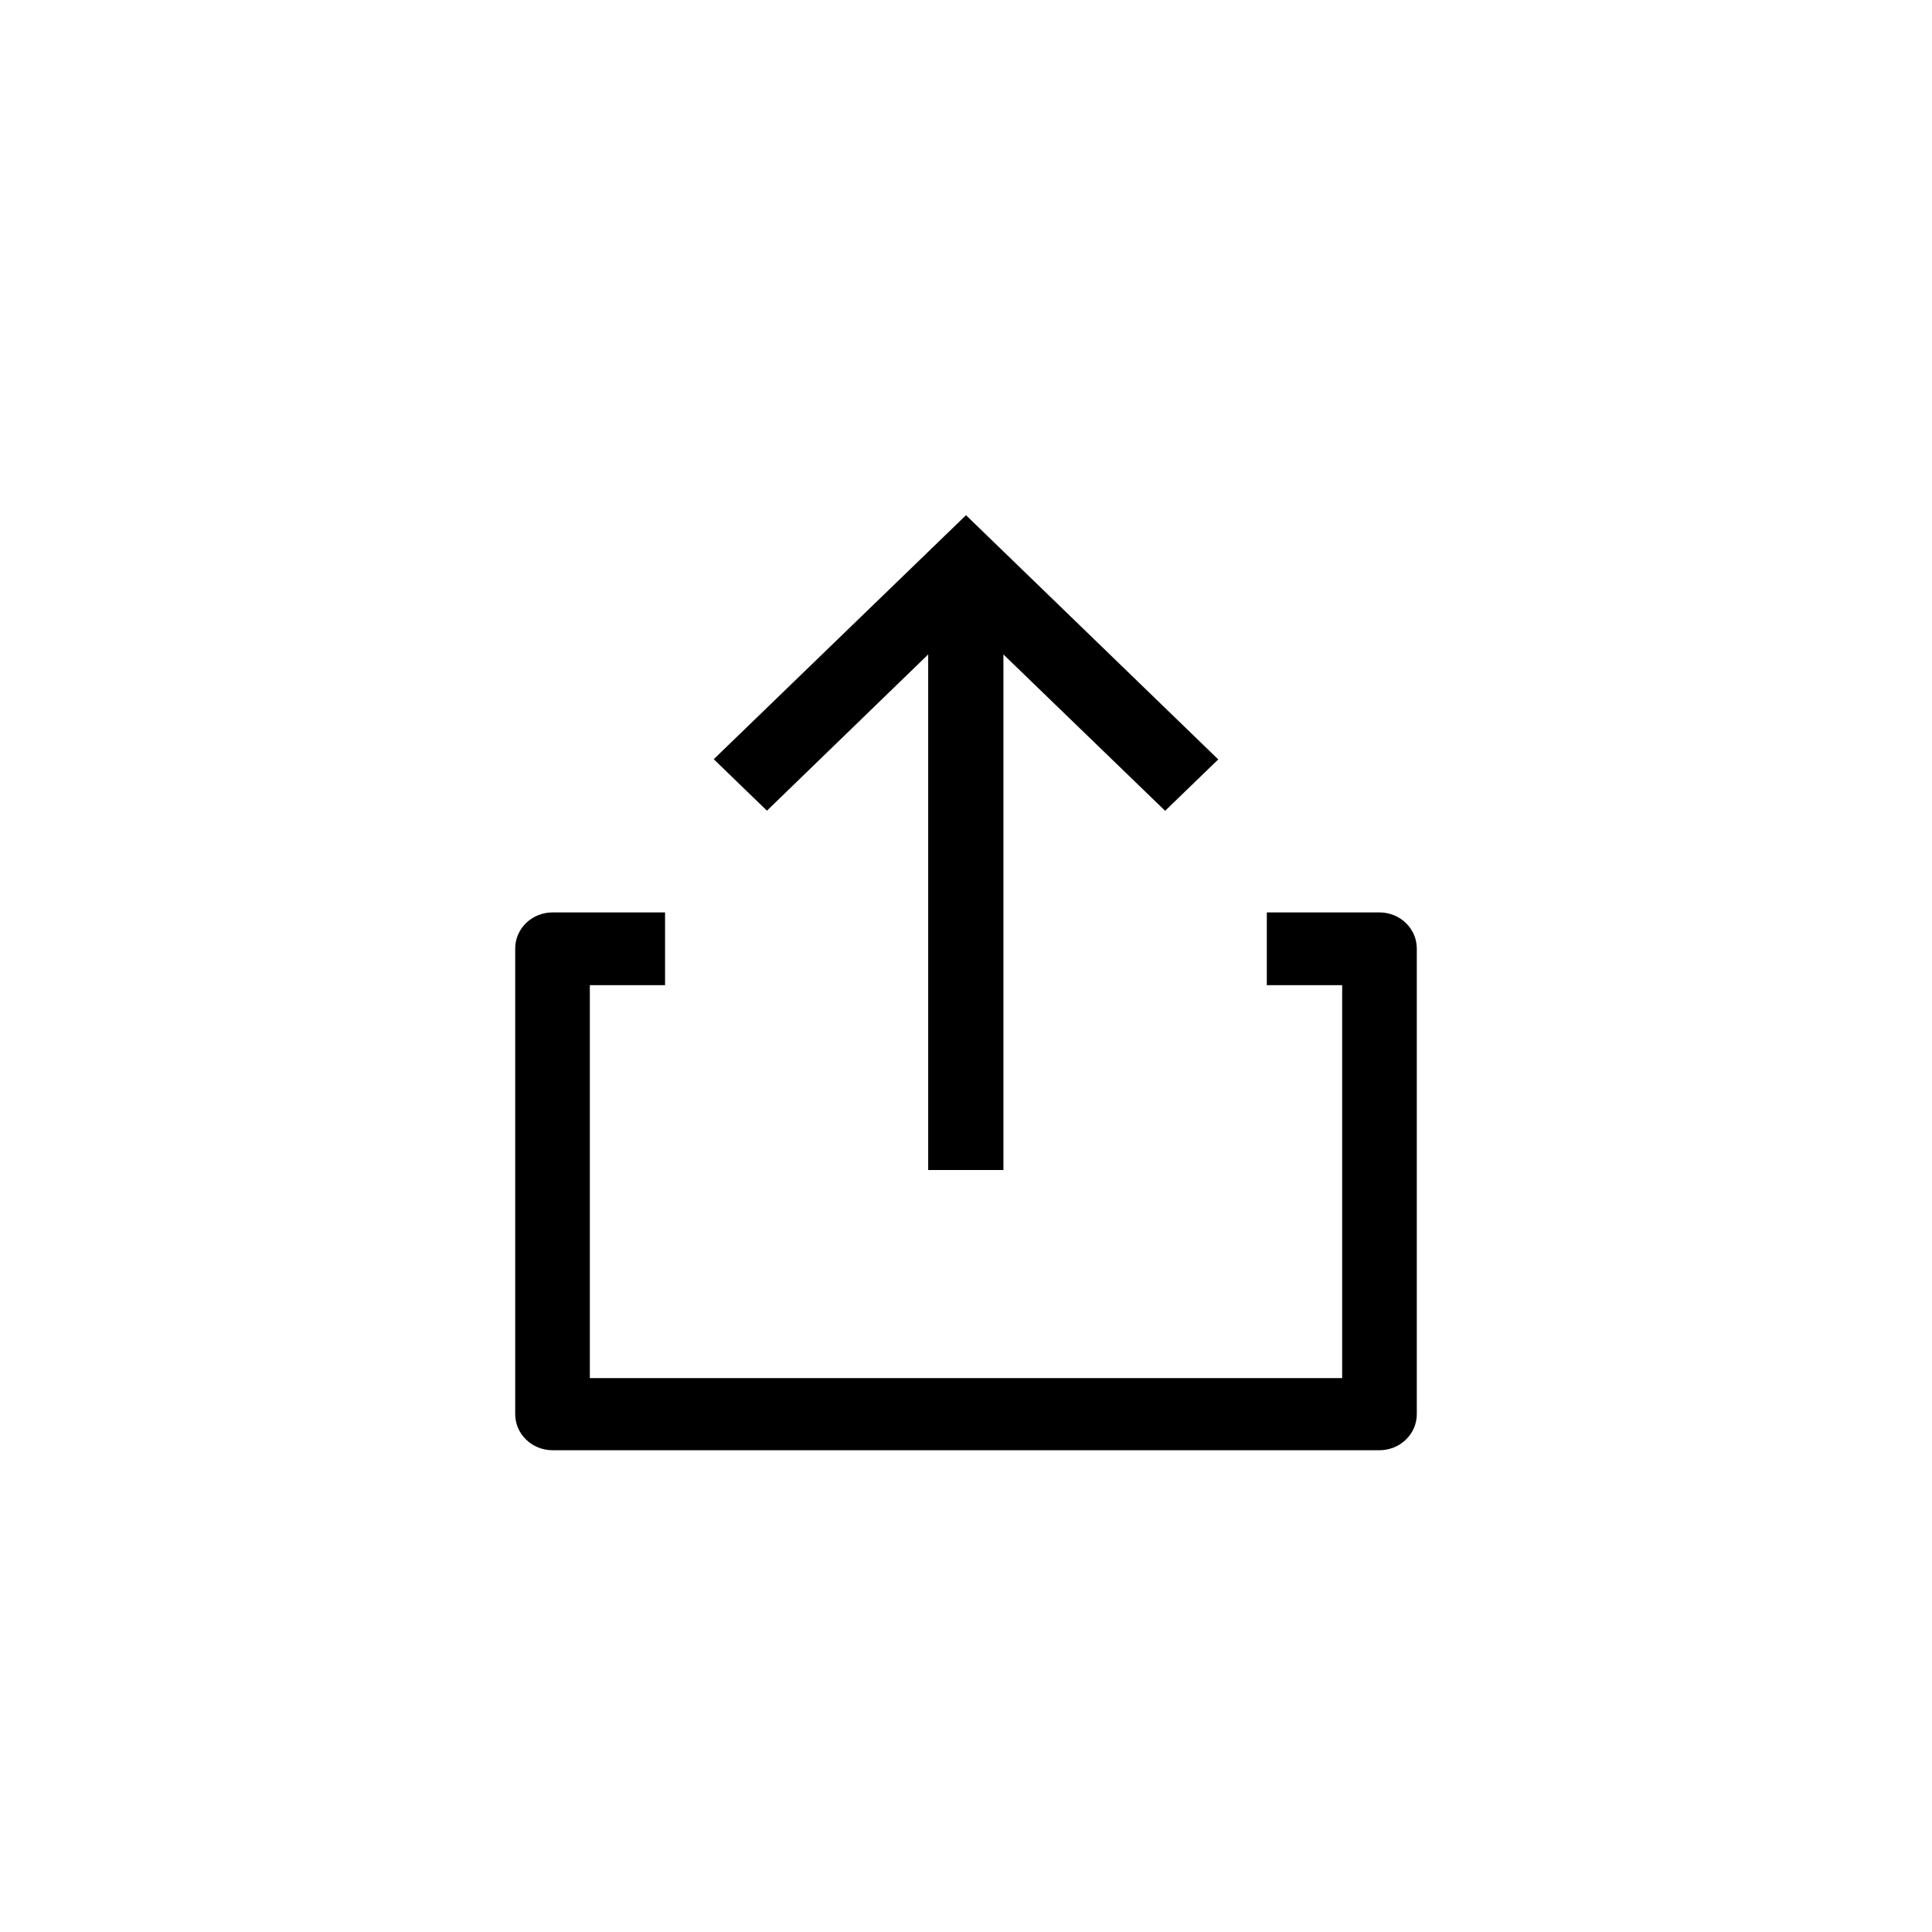
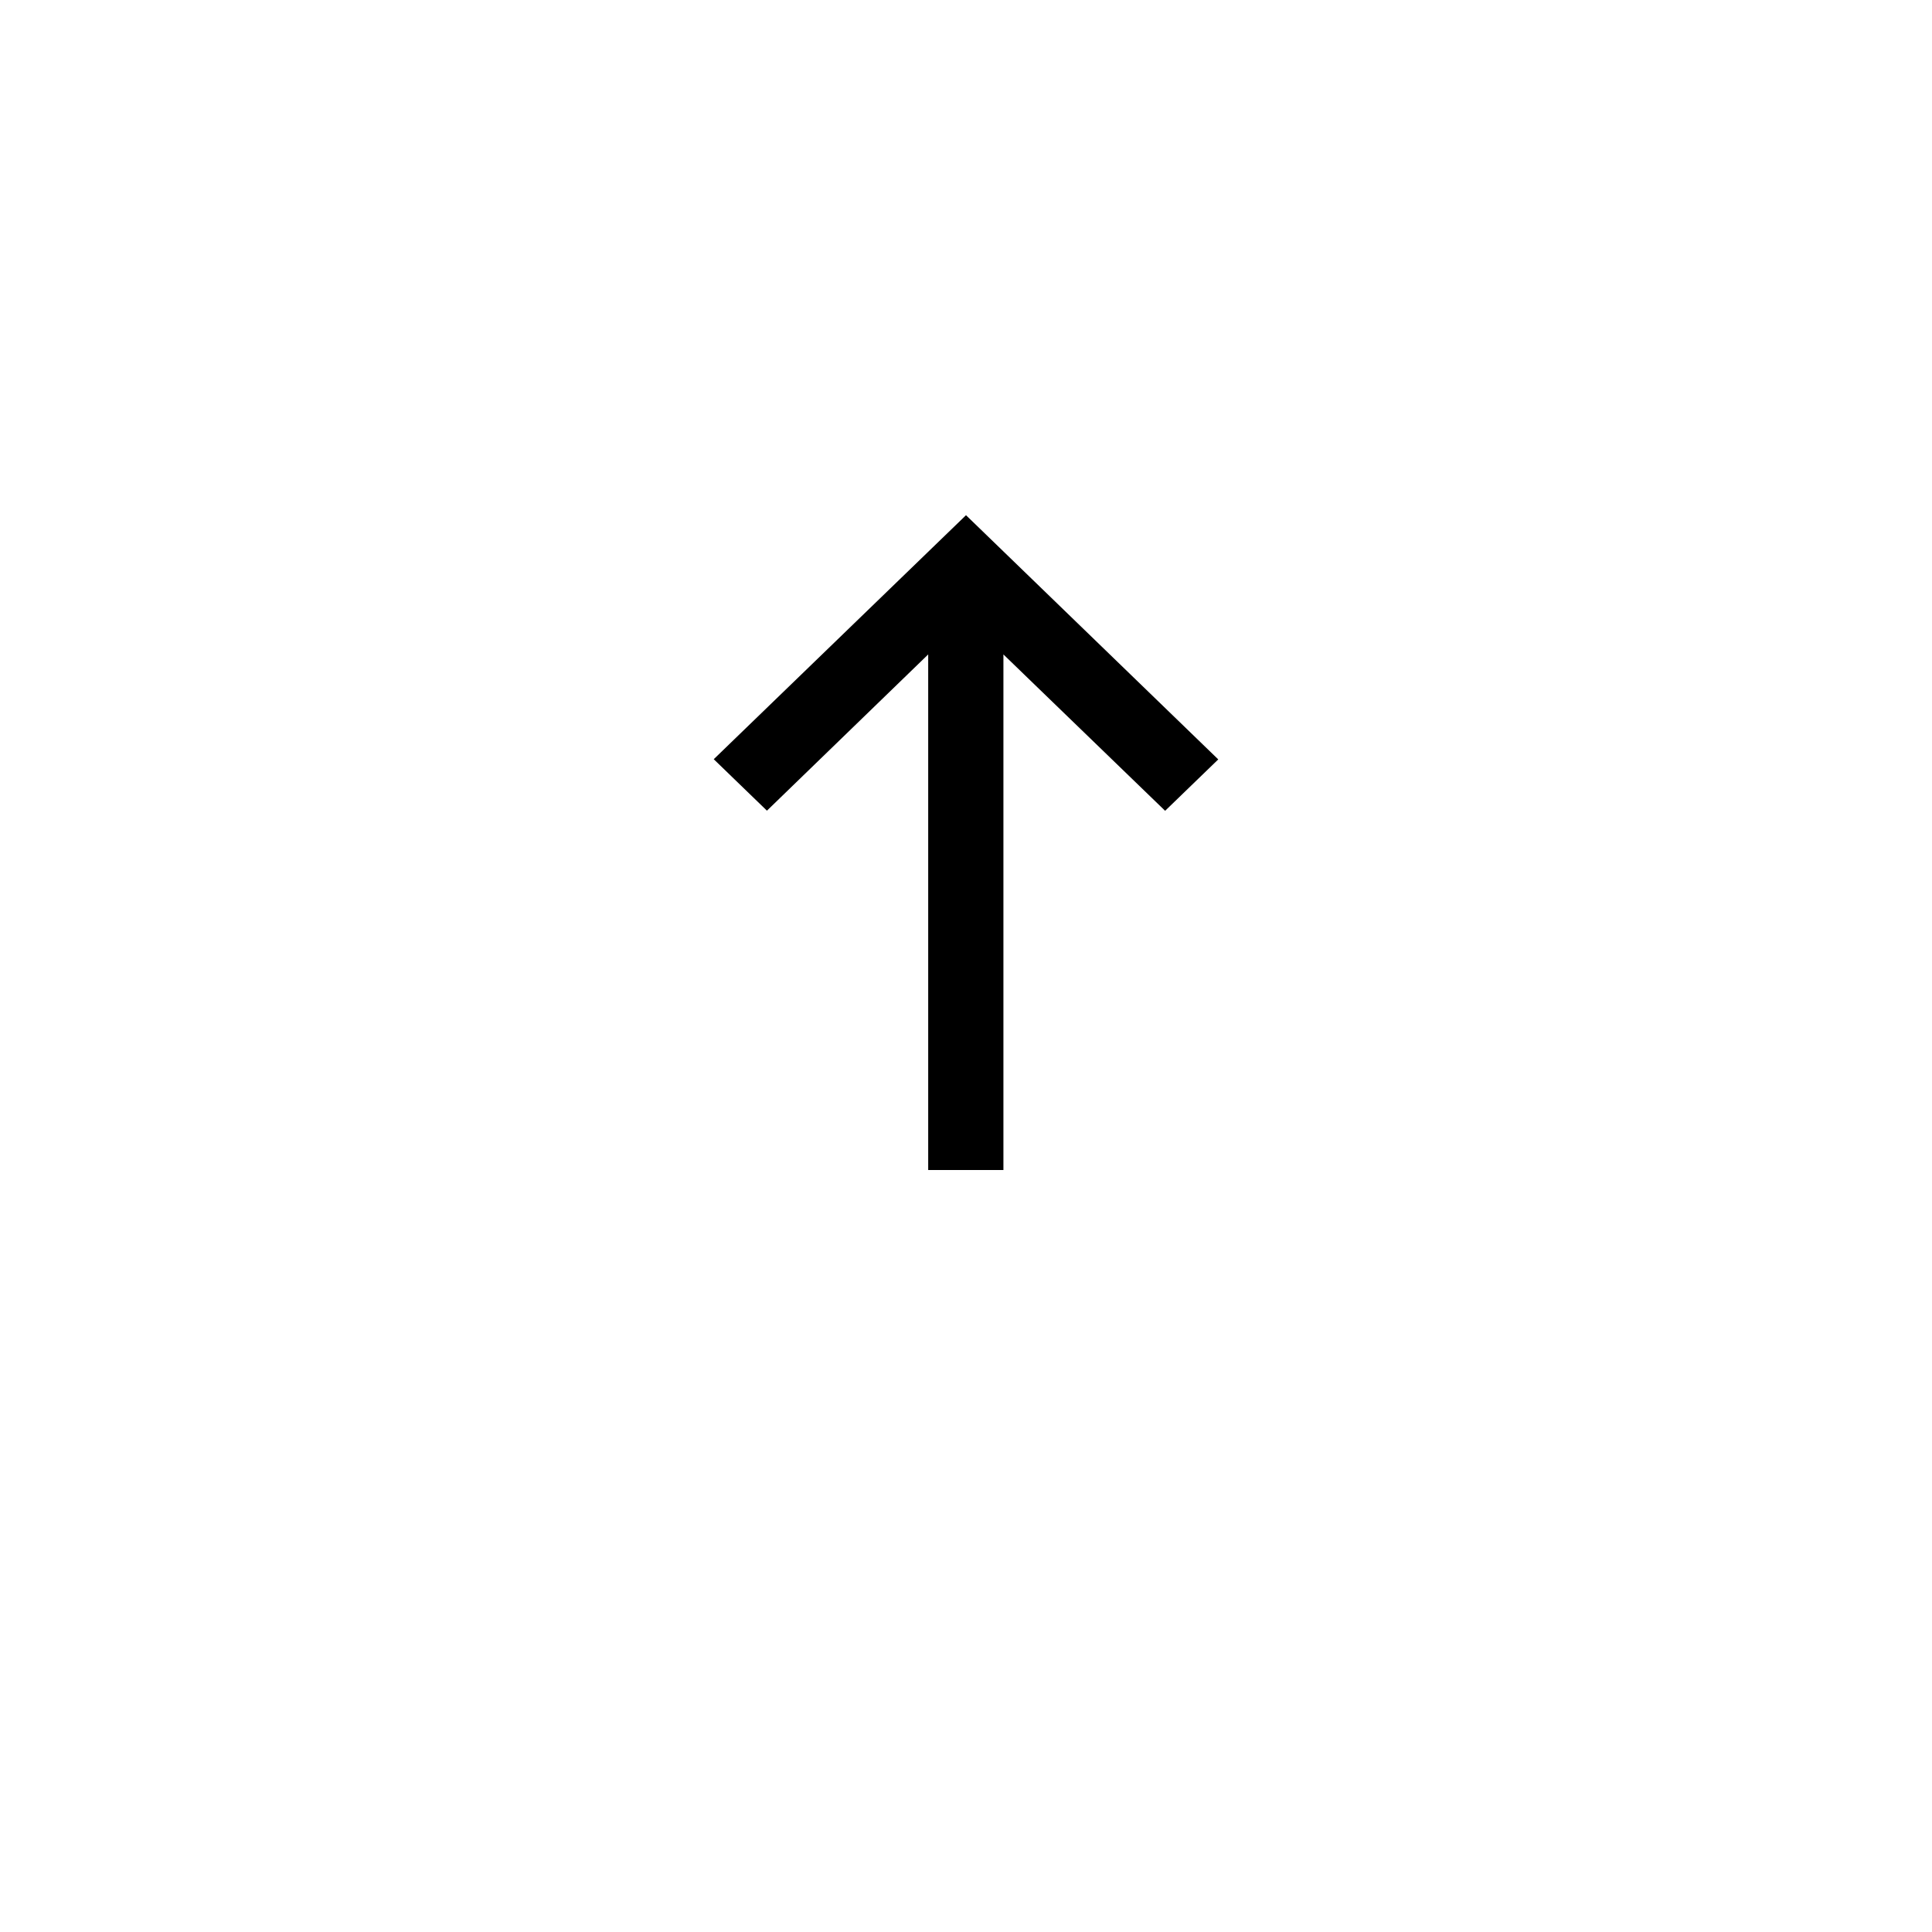
<svg xmlns="http://www.w3.org/2000/svg" width="30" height="30" viewBox="0 0 30 30" fill="none">
  <path d="M14.413 10.162V18.168H15.581V10.162L18.092 12.59L18.917 11.792L15 8L11.083 11.789L11.909 12.588L14.413 10.162Z" fill="black" />
-   <path d="M21.421 14.168H19.671V15.298H20.841V21.399H9.159V15.298H10.327V14.168H8.579C8.426 14.168 8.278 14.227 8.17 14.332C8.061 14.437 8 14.58 8 14.728V21.959C8 22.108 8.061 22.25 8.17 22.355C8.278 22.46 8.426 22.519 8.579 22.519H21.421C21.574 22.519 21.722 22.46 21.83 22.355C21.939 22.25 22 22.108 22 21.959V14.728C22 14.58 21.939 14.437 21.83 14.332C21.722 14.227 21.574 14.168 21.421 14.168Z" fill="black" />
</svg>